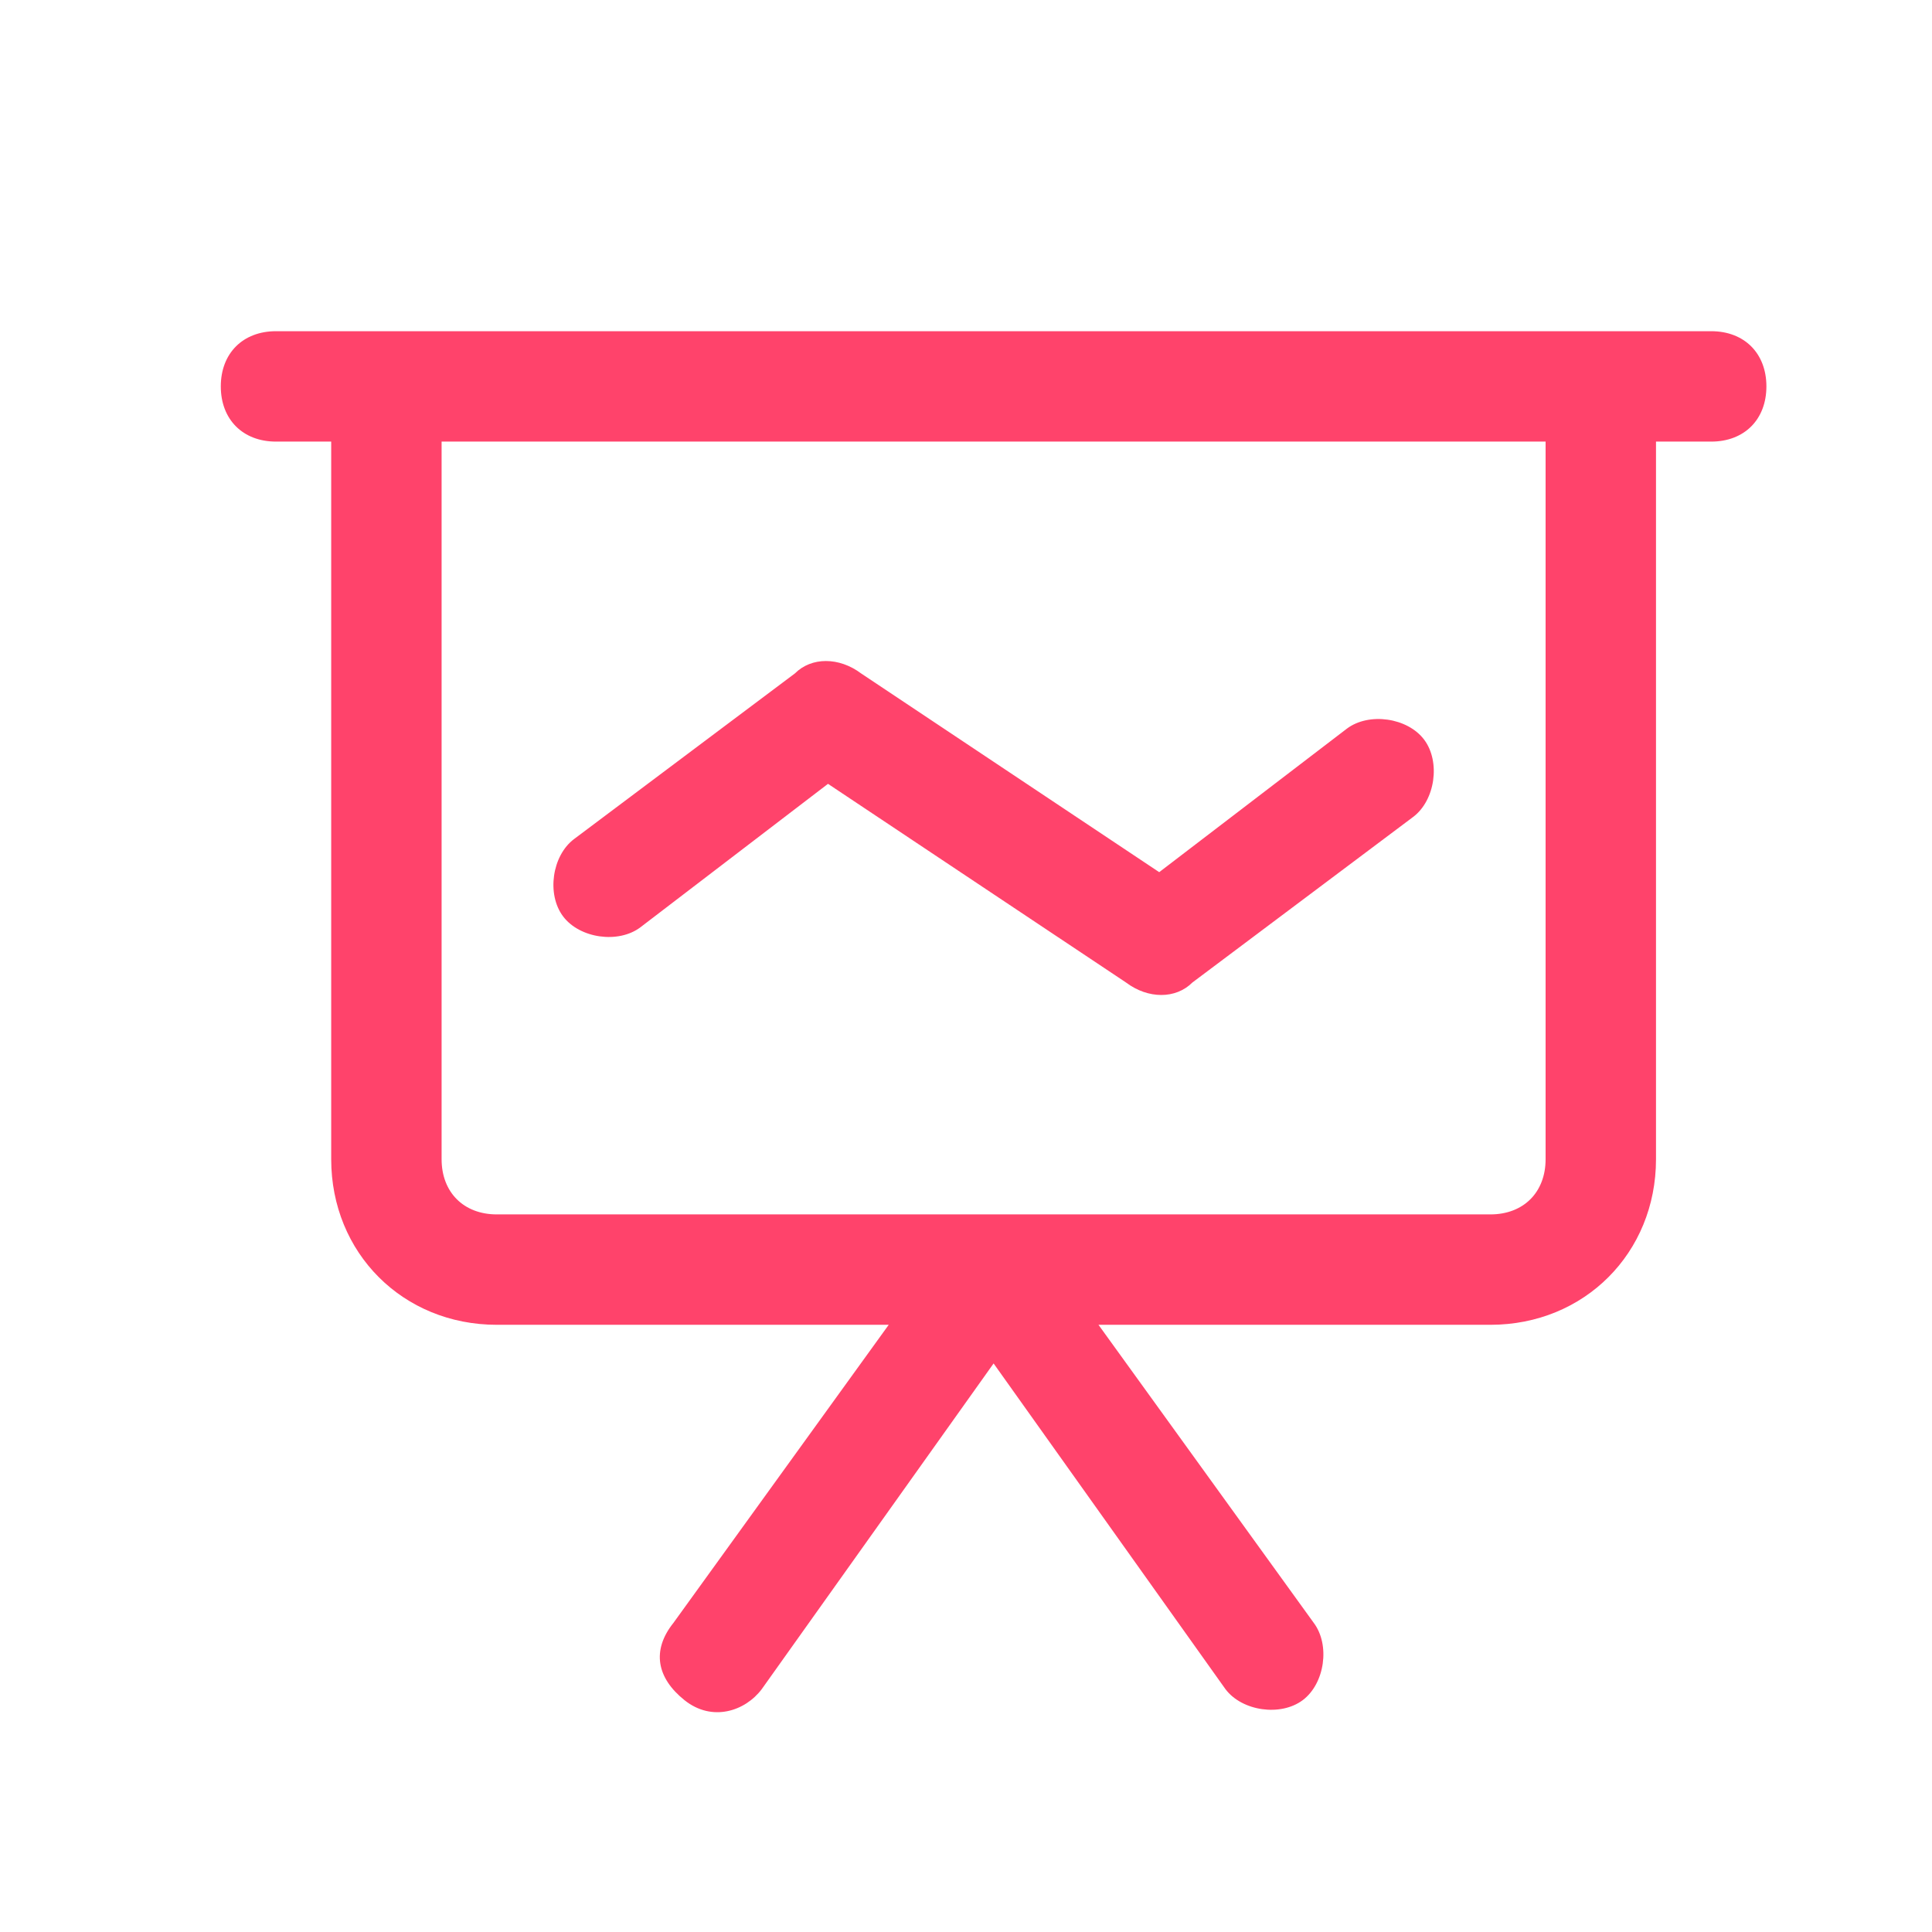
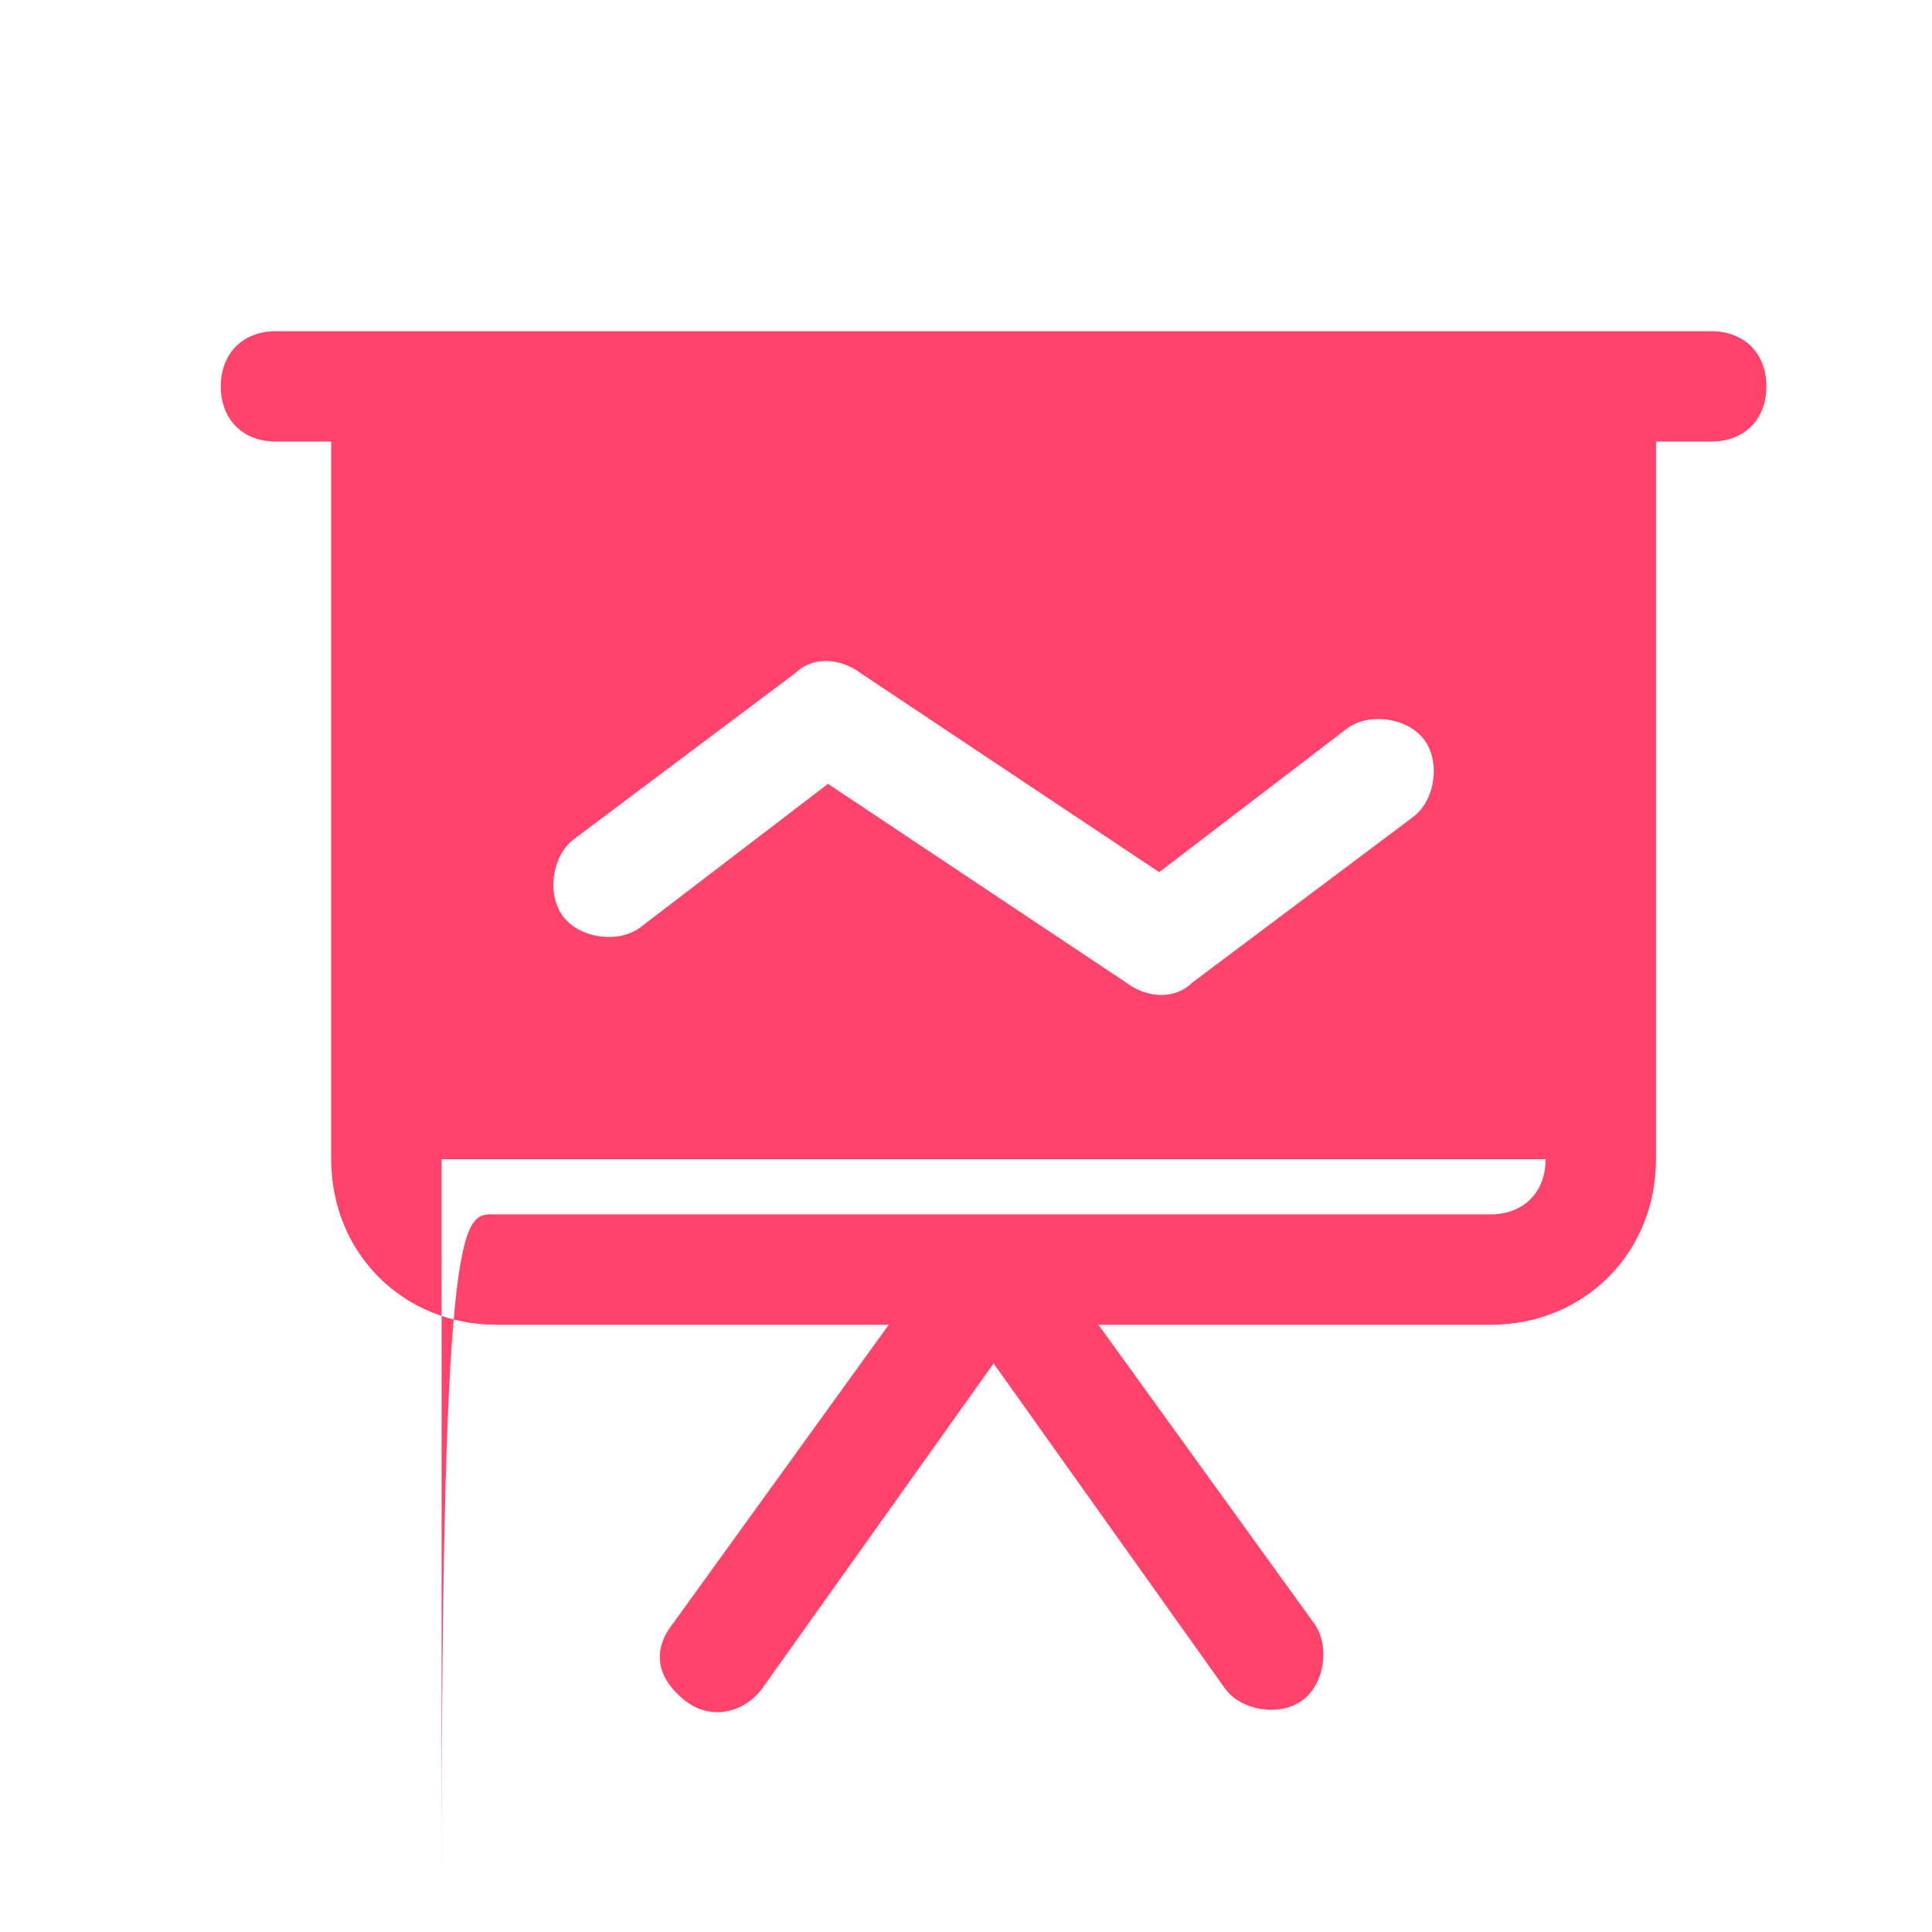
<svg xmlns="http://www.w3.org/2000/svg" version="1.1" id="Слой_1" x="0px" y="0px" viewBox="0 0 35 35" style="enable-background:new 0 0 35 35;" xml:space="preserve">
  <style type="text/css">
	.st0{fill-rule:evenodd;clip-rule:evenodd;fill:#FF436B;}
</style>
-   <path id="Фигура_26" class="st0" d="M6,8H5C4.4,8,4,7.6,4,7s0.4-1,1-1h26c0.6,0,1,0.4,1,1s-0.4,1-1,1h-1v13c0,1.7-1.3,3-3,3  h-7.1l3.9,5.4c0.3,0.4,0.2,1.1-0.2,1.4s-1.1,0.2-1.4-0.2l0,0L18,24.7l-4.2,5.9c-0.3,0.4-0.9,0.6-1.4,0.2s-0.6-0.9-0.2-1.4l3.9-5.4H9  c-1.7,0-3-1.3-3-3V8z M9,22h18c0.6,0,1-0.4,1-1V8H8v13C8,21.6,8.4,22,9,22z M15,14.2l-3.4,2.6c-0.4,0.3-1.1,0.2-1.4-0.2  c-0.3-0.4-0.2-1.1,0.2-1.4l4-3c0.3-0.3,0.8-0.3,1.2,0l5.4,3.6l3.4-2.6c0.4-0.3,1.1-0.2,1.4,0.2c0.3,0.4,0.2,1.1-0.2,1.4l0,0l-4,3  c-0.3,0.3-0.8,0.3-1.2,0L15,14.2z" />
+   <path id="Фигура_26" class="st0" d="M6,8H5C4.4,8,4,7.6,4,7s0.4-1,1-1h26c0.6,0,1,0.4,1,1s-0.4,1-1,1h-1v13c0,1.7-1.3,3-3,3  h-7.1l3.9,5.4c0.3,0.4,0.2,1.1-0.2,1.4s-1.1,0.2-1.4-0.2l0,0L18,24.7l-4.2,5.9c-0.3,0.4-0.9,0.6-1.4,0.2s-0.6-0.9-0.2-1.4l3.9-5.4H9  c-1.7,0-3-1.3-3-3V8z M9,22h18c0.6,0,1-0.4,1-1H8v13C8,21.6,8.4,22,9,22z M15,14.2l-3.4,2.6c-0.4,0.3-1.1,0.2-1.4-0.2  c-0.3-0.4-0.2-1.1,0.2-1.4l4-3c0.3-0.3,0.8-0.3,1.2,0l5.4,3.6l3.4-2.6c0.4-0.3,1.1-0.2,1.4,0.2c0.3,0.4,0.2,1.1-0.2,1.4l0,0l-4,3  c-0.3,0.3-0.8,0.3-1.2,0L15,14.2z" />
</svg>